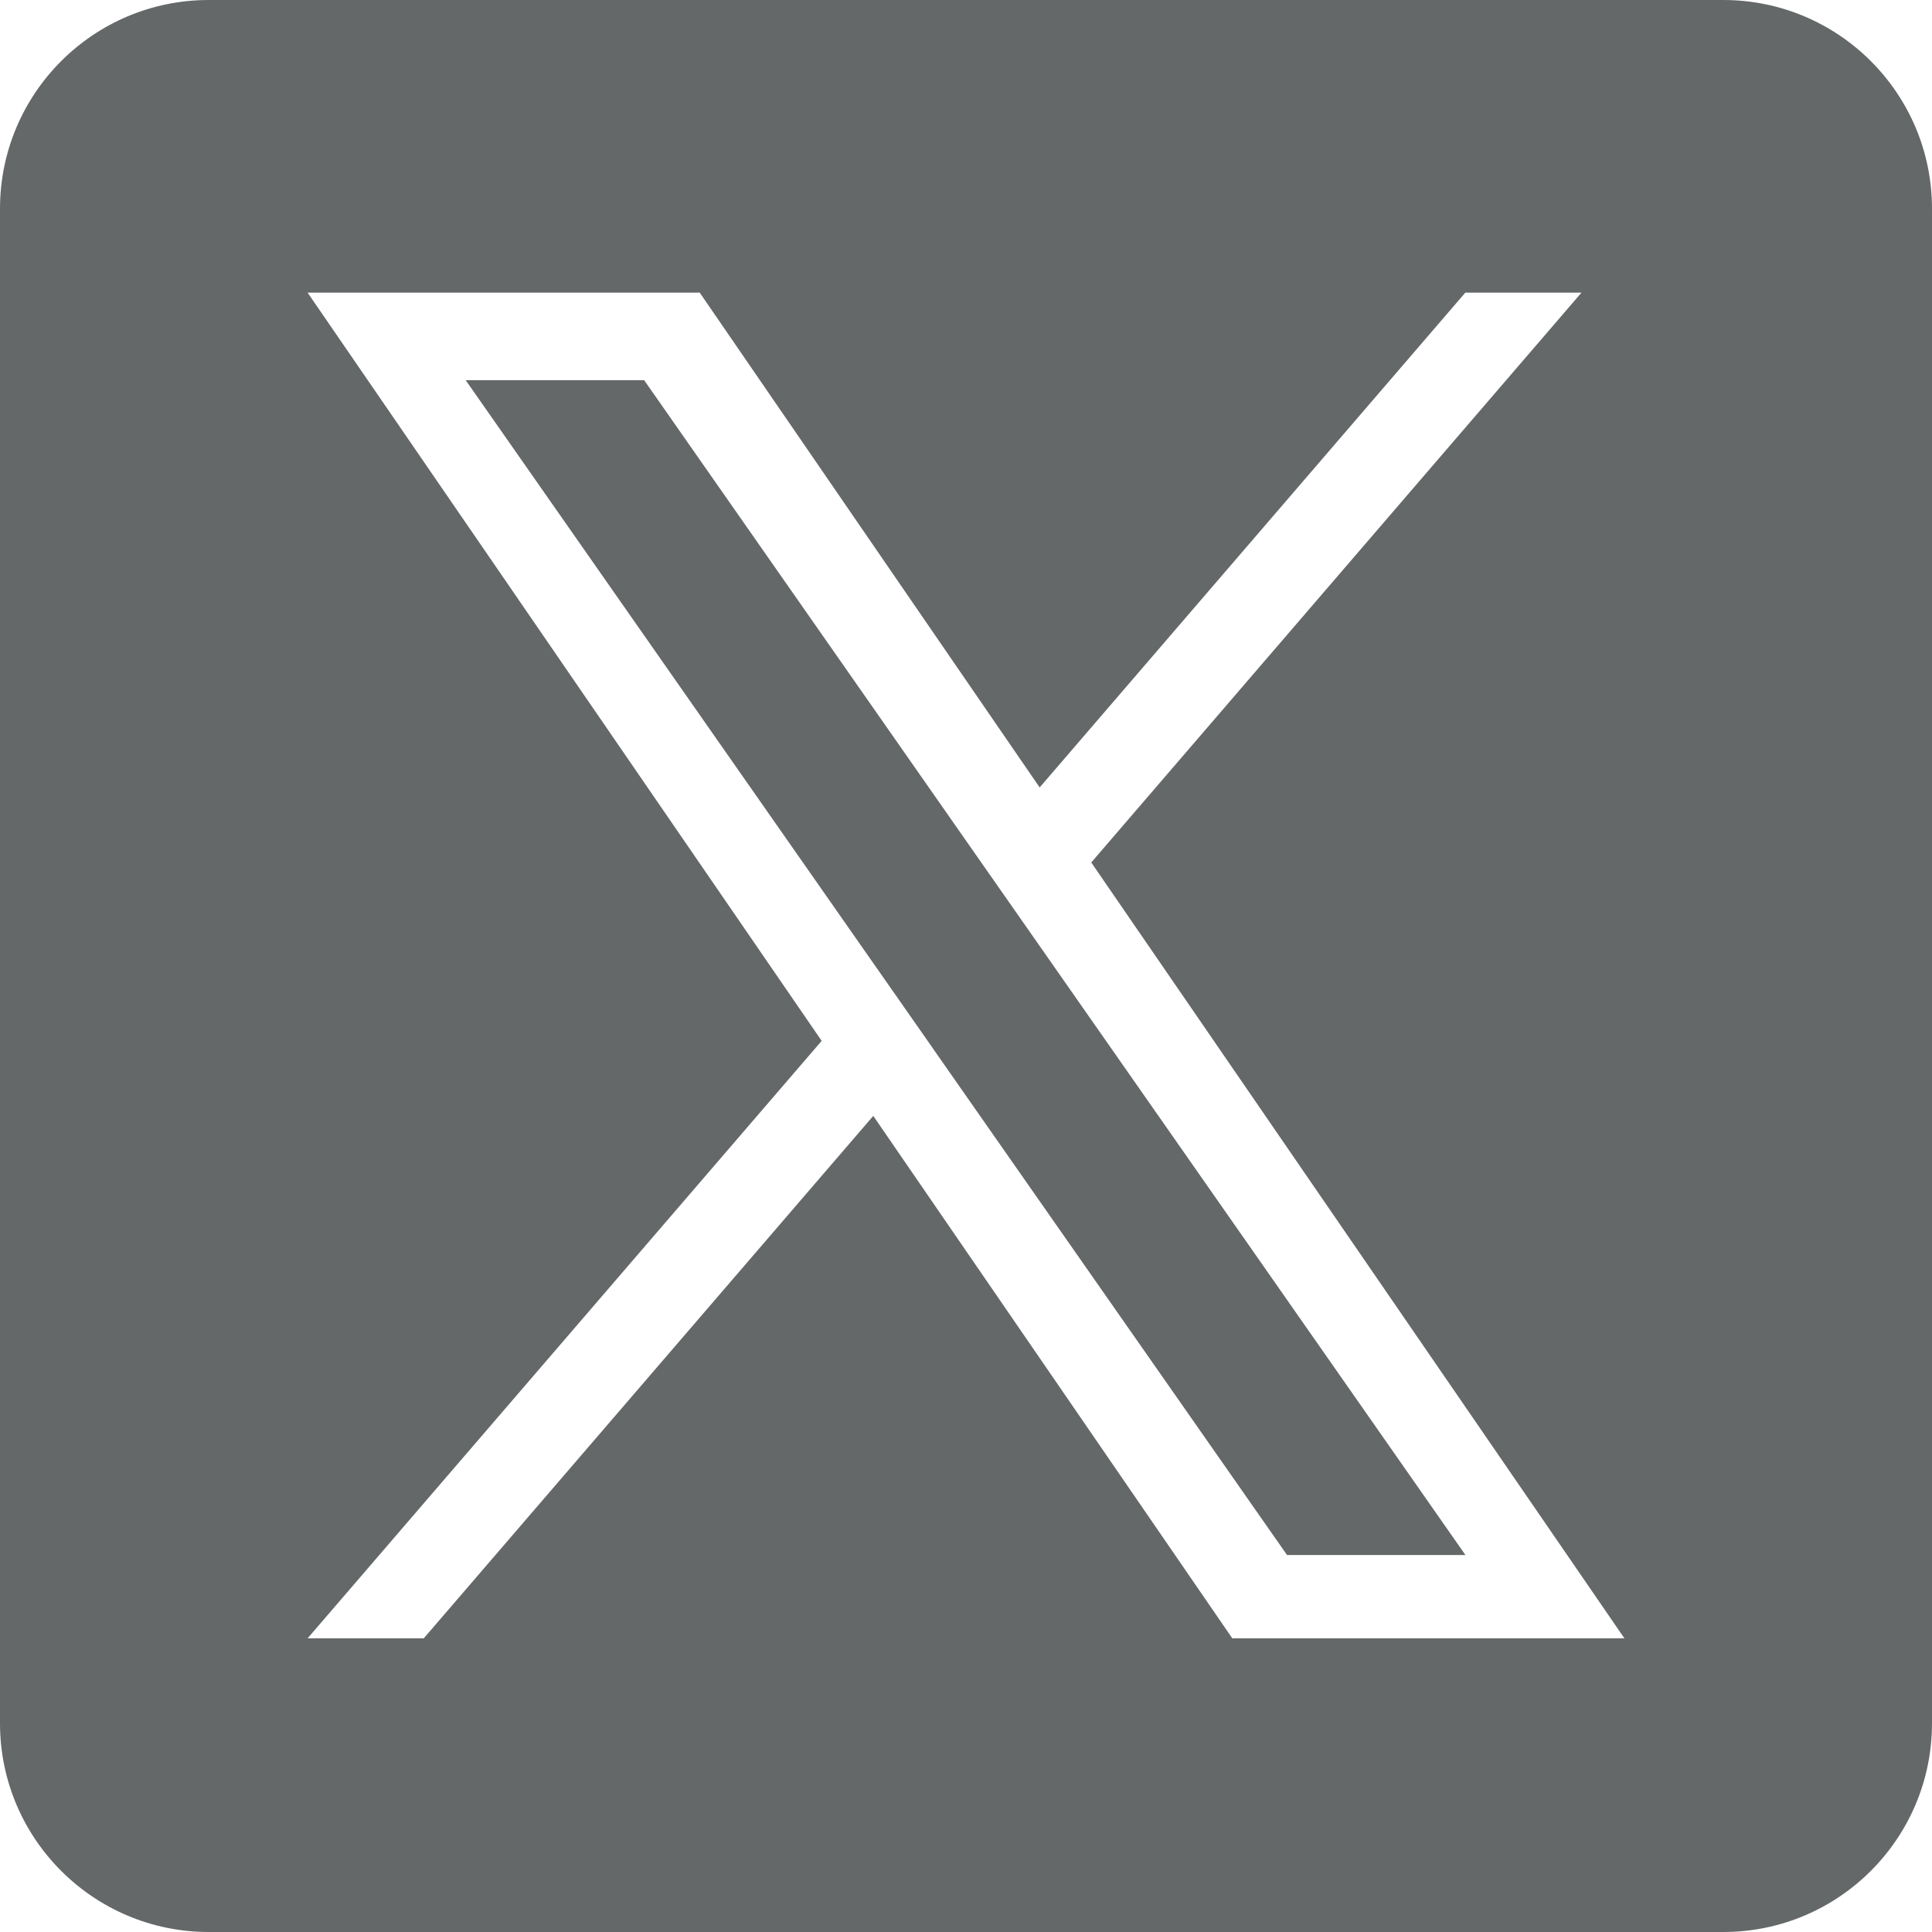
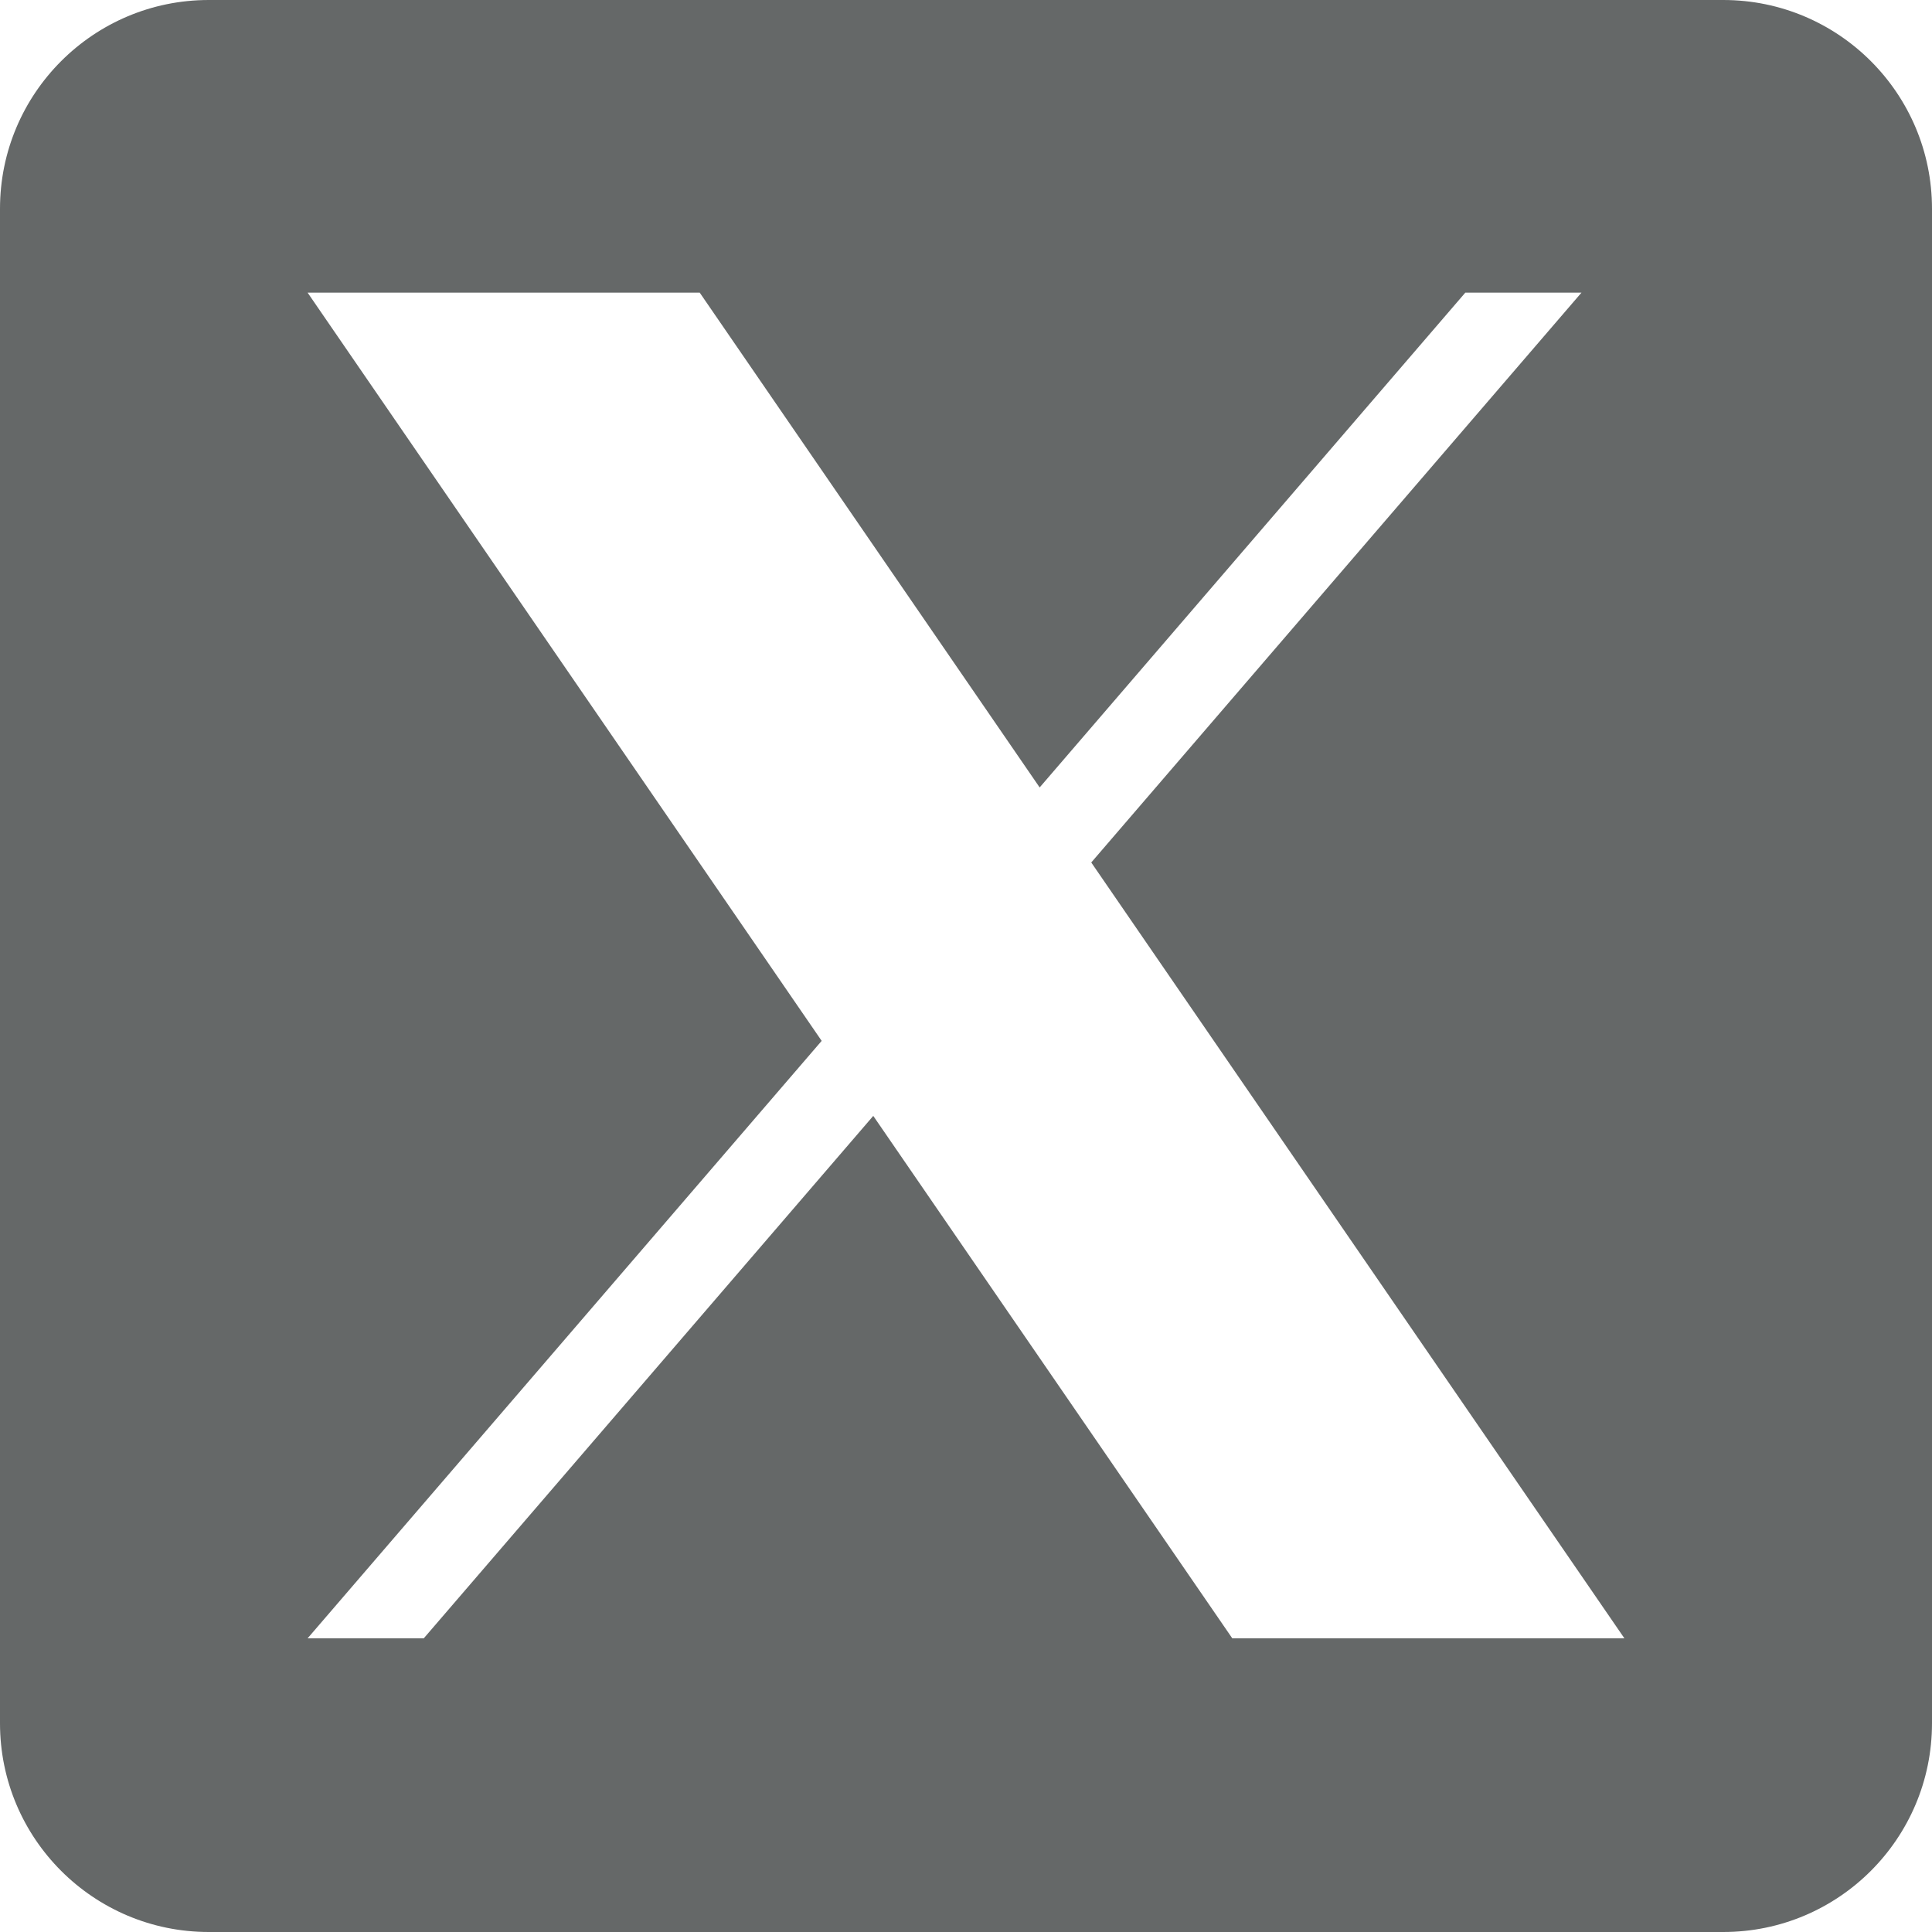
<svg xmlns="http://www.w3.org/2000/svg" width="24" height="24" viewBox="0 0 24 24" fill="none">
  <g clip-path="url(#clip0_2978_1038)">
-     <path d="M12.803 11.591L18.204 19.317H15.988L11.581 13.013V13.012L10.934 12.087L5.785 4.723H8.002L12.156 10.666L12.803 11.591Z" fill="#656868" />
    <path d="M21.407 0H2.593C1.161 0 0 1.161 0 2.593V21.407C0 22.839 1.161 24 2.593 24H21.407C22.839 24 24 22.839 24 21.407V2.593C24 1.161 22.839 0 21.407 0ZM15.308 20.352L10.848 13.862L5.264 20.352H3.821L10.207 12.93L3.821 3.635H8.692L12.915 9.782L18.203 3.635H19.646L13.556 10.714H13.556L20.179 20.352H15.308Z" fill="#656868" />
  </g>
  <defs>
    <clipPath id="clip0_2978_1038">
      <rect width="24" height="24" fill="white" />
    </clipPath>
  </defs>
</svg>